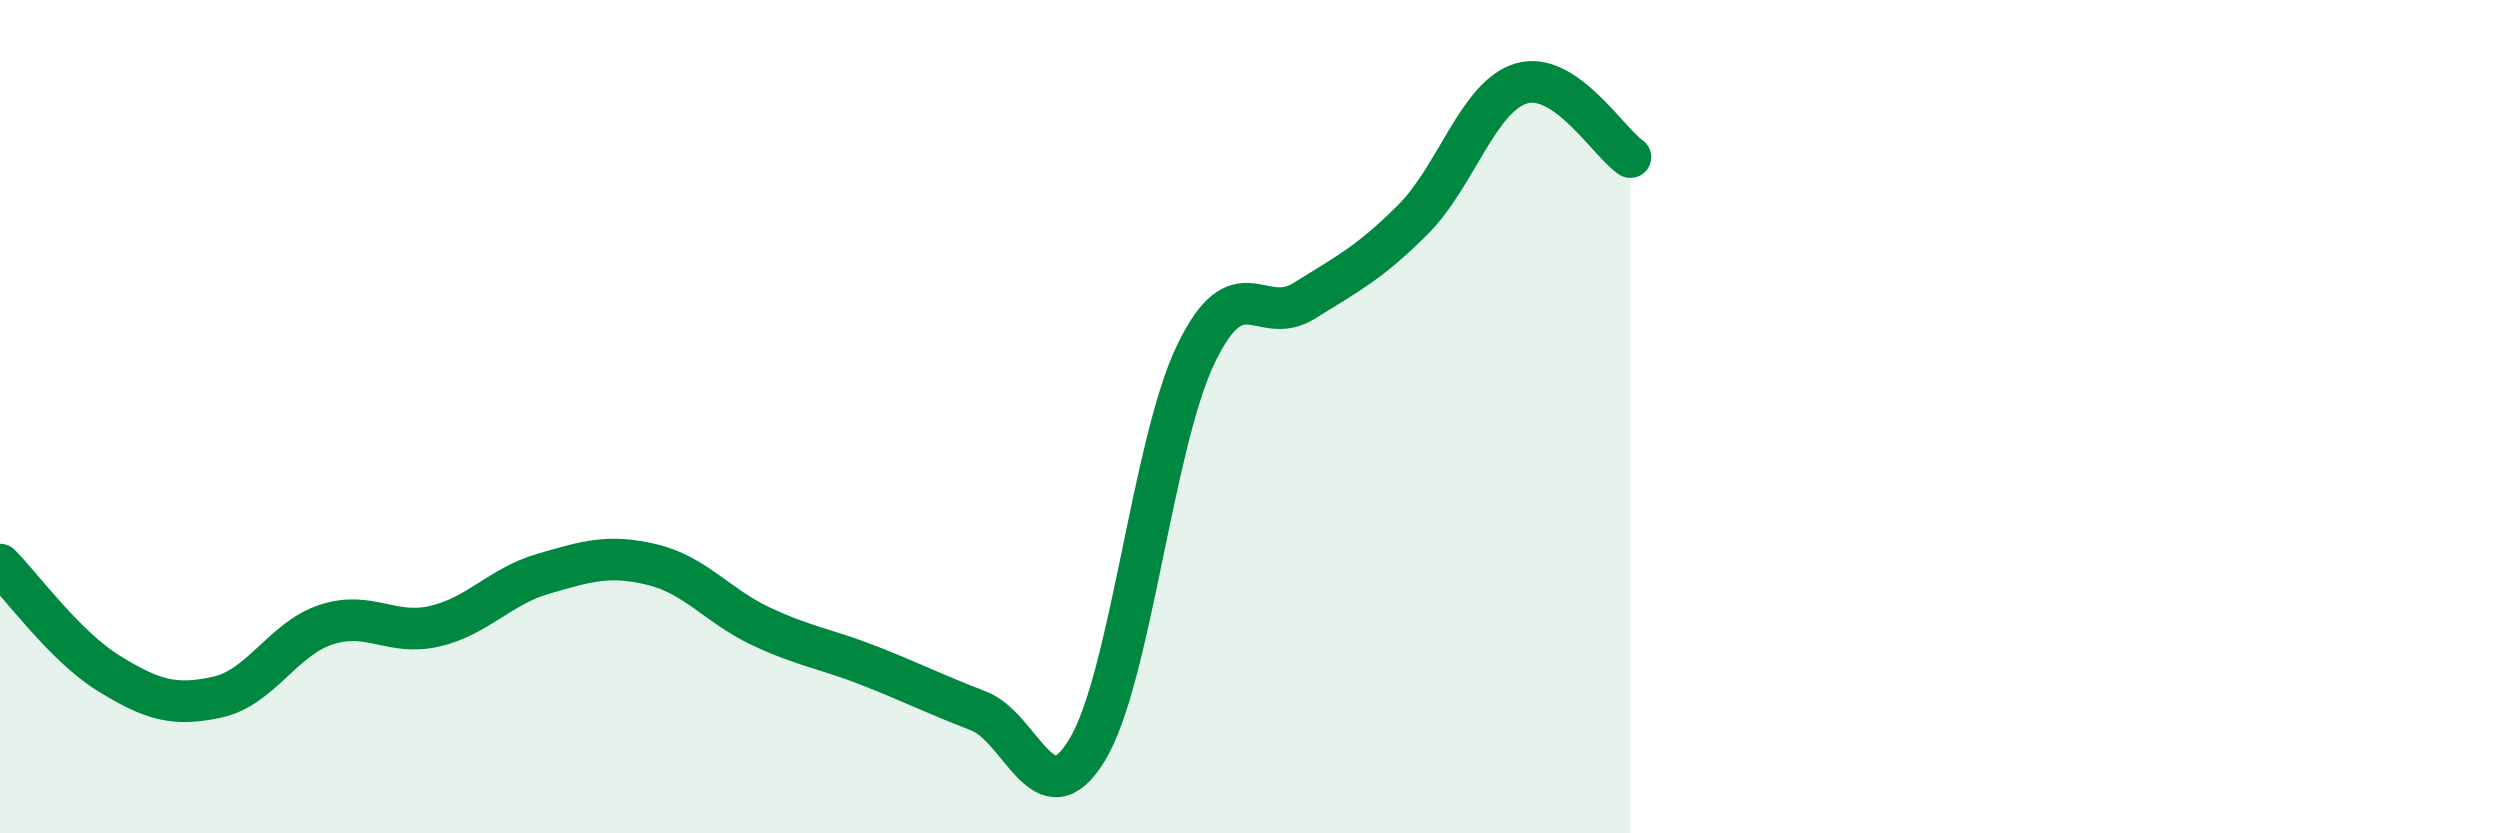
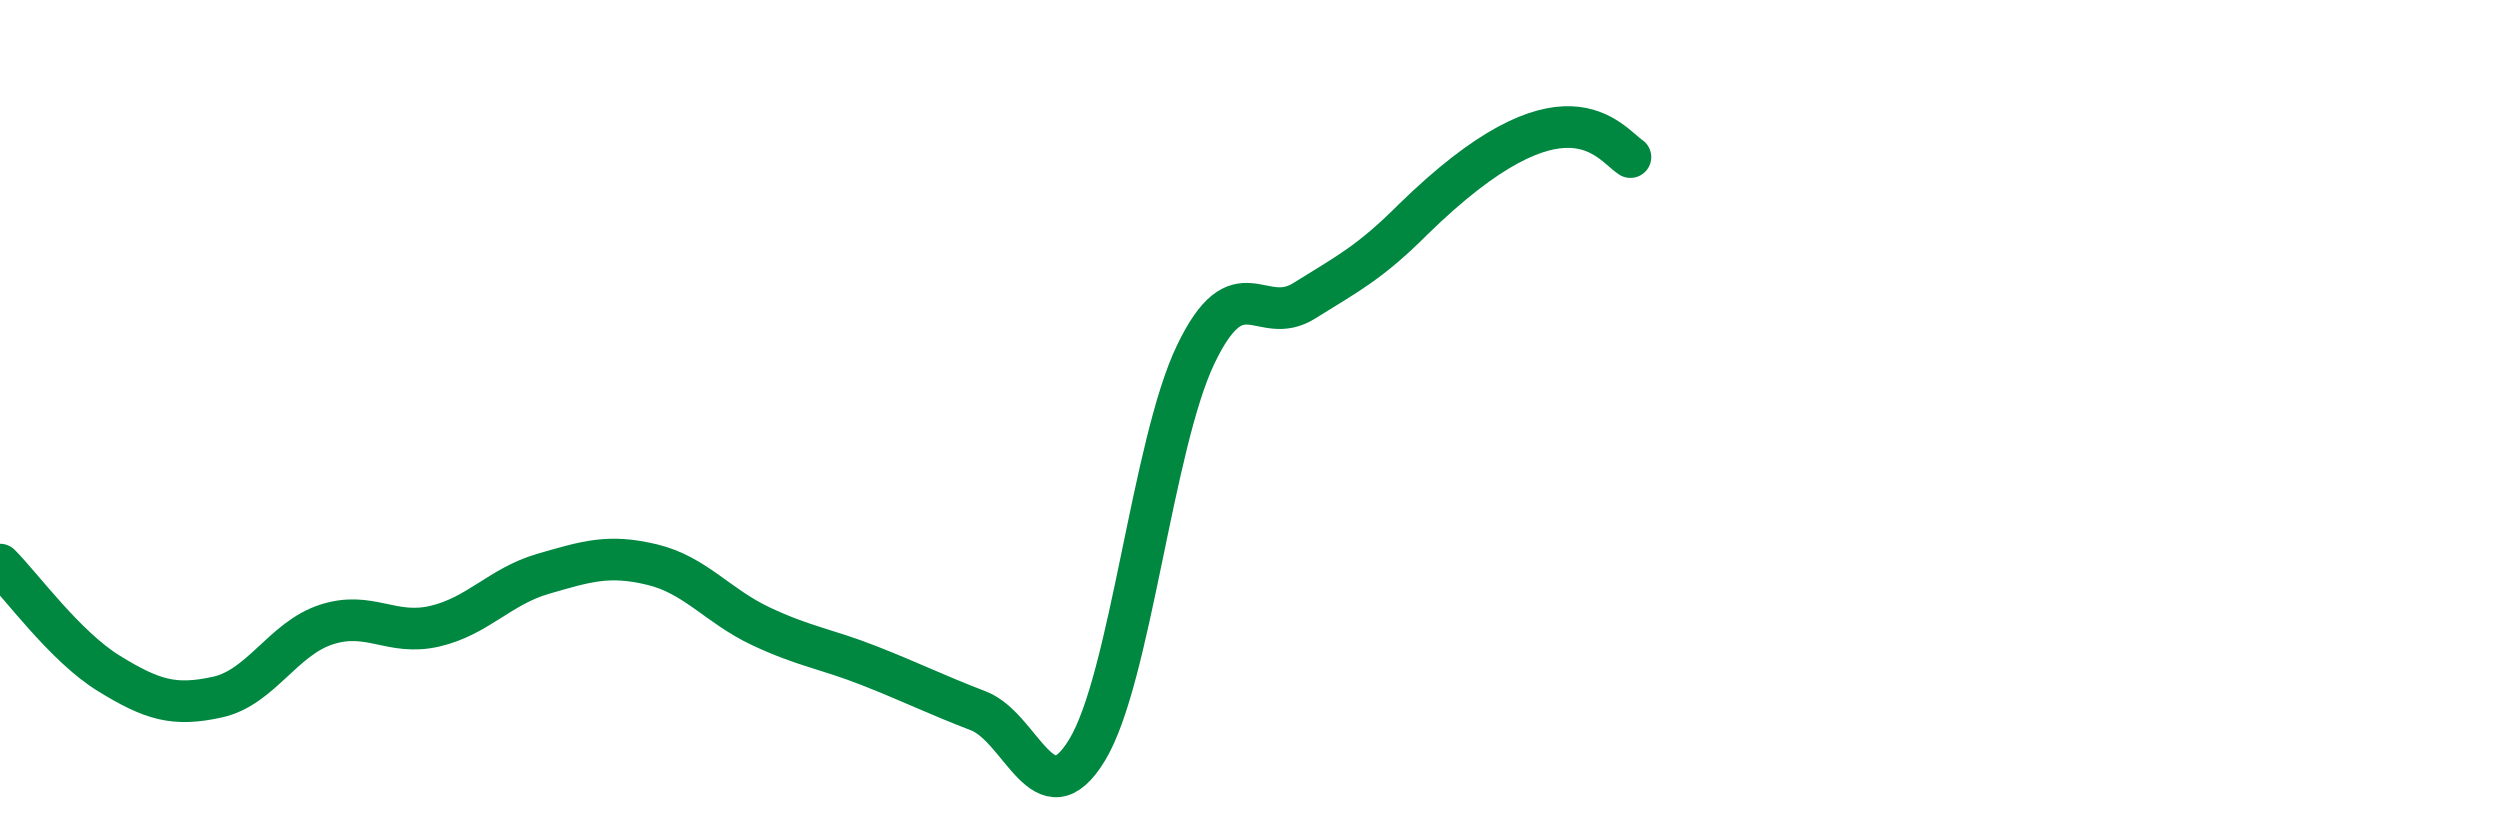
<svg xmlns="http://www.w3.org/2000/svg" width="60" height="20" viewBox="0 0 60 20">
-   <path d="M 0,13.55 C 0.52,14.07 1.57,15.52 2.61,16.16 C 3.65,16.8 4.18,16.96 5.22,16.73 C 6.26,16.5 6.79,15.33 7.83,14.99 C 8.87,14.65 9.39,15.27 10.43,15.03 C 11.47,14.79 12,14.07 13.04,13.77 C 14.08,13.47 14.61,13.3 15.65,13.55 C 16.69,13.8 17.22,14.54 18.26,15.03 C 19.3,15.52 19.83,15.57 20.87,15.98 C 21.91,16.39 22.44,16.66 23.48,17.06 C 24.52,17.46 25.05,19.71 26.09,18 C 27.13,16.29 27.66,10.66 28.7,8.5 C 29.74,6.34 30.26,7.87 31.3,7.22 C 32.34,6.57 32.87,6.31 33.91,5.27 C 34.95,4.23 35.48,2.3 36.52,2 C 37.56,1.7 38.61,3.42 39.13,3.77L39.13 20L0 20Z" fill="#008740" opacity="0.1" stroke-linecap="round" stroke-linejoin="round" />
-   <path d="M 0,13.55 C 0.52,14.07 1.57,15.52 2.61,16.16 C 3.65,16.8 4.18,16.96 5.22,16.73 C 6.26,16.5 6.79,15.33 7.83,14.99 C 8.87,14.65 9.39,15.27 10.43,15.03 C 11.47,14.79 12,14.07 13.04,13.77 C 14.08,13.47 14.61,13.3 15.65,13.55 C 16.69,13.8 17.22,14.54 18.26,15.03 C 19.3,15.52 19.83,15.57 20.87,15.98 C 21.91,16.39 22.44,16.66 23.48,17.06 C 24.52,17.46 25.05,19.71 26.09,18 C 27.13,16.29 27.66,10.66 28.7,8.5 C 29.74,6.34 30.26,7.87 31.3,7.22 C 32.34,6.57 32.87,6.31 33.91,5.27 C 34.95,4.23 35.48,2.3 36.52,2 C 37.56,1.7 38.61,3.42 39.13,3.77" stroke="#008740" stroke-width="1" fill="none" stroke-linecap="round" stroke-linejoin="round" />
+   <path d="M 0,13.55 C 0.52,14.07 1.57,15.52 2.61,16.16 C 3.65,16.8 4.18,16.96 5.22,16.73 C 6.26,16.5 6.79,15.33 7.83,14.99 C 8.87,14.65 9.39,15.27 10.43,15.03 C 11.47,14.79 12,14.07 13.04,13.77 C 14.08,13.47 14.61,13.3 15.65,13.55 C 16.69,13.8 17.22,14.54 18.26,15.03 C 19.3,15.52 19.83,15.57 20.87,15.98 C 21.91,16.39 22.44,16.66 23.48,17.06 C 24.52,17.46 25.05,19.71 26.09,18 C 27.13,16.29 27.66,10.66 28.7,8.5 C 29.74,6.34 30.26,7.87 31.3,7.22 C 32.34,6.57 32.87,6.31 33.91,5.27 C 37.56,1.7 38.61,3.42 39.13,3.77" stroke="#008740" stroke-width="1" fill="none" stroke-linecap="round" stroke-linejoin="round" />
</svg>